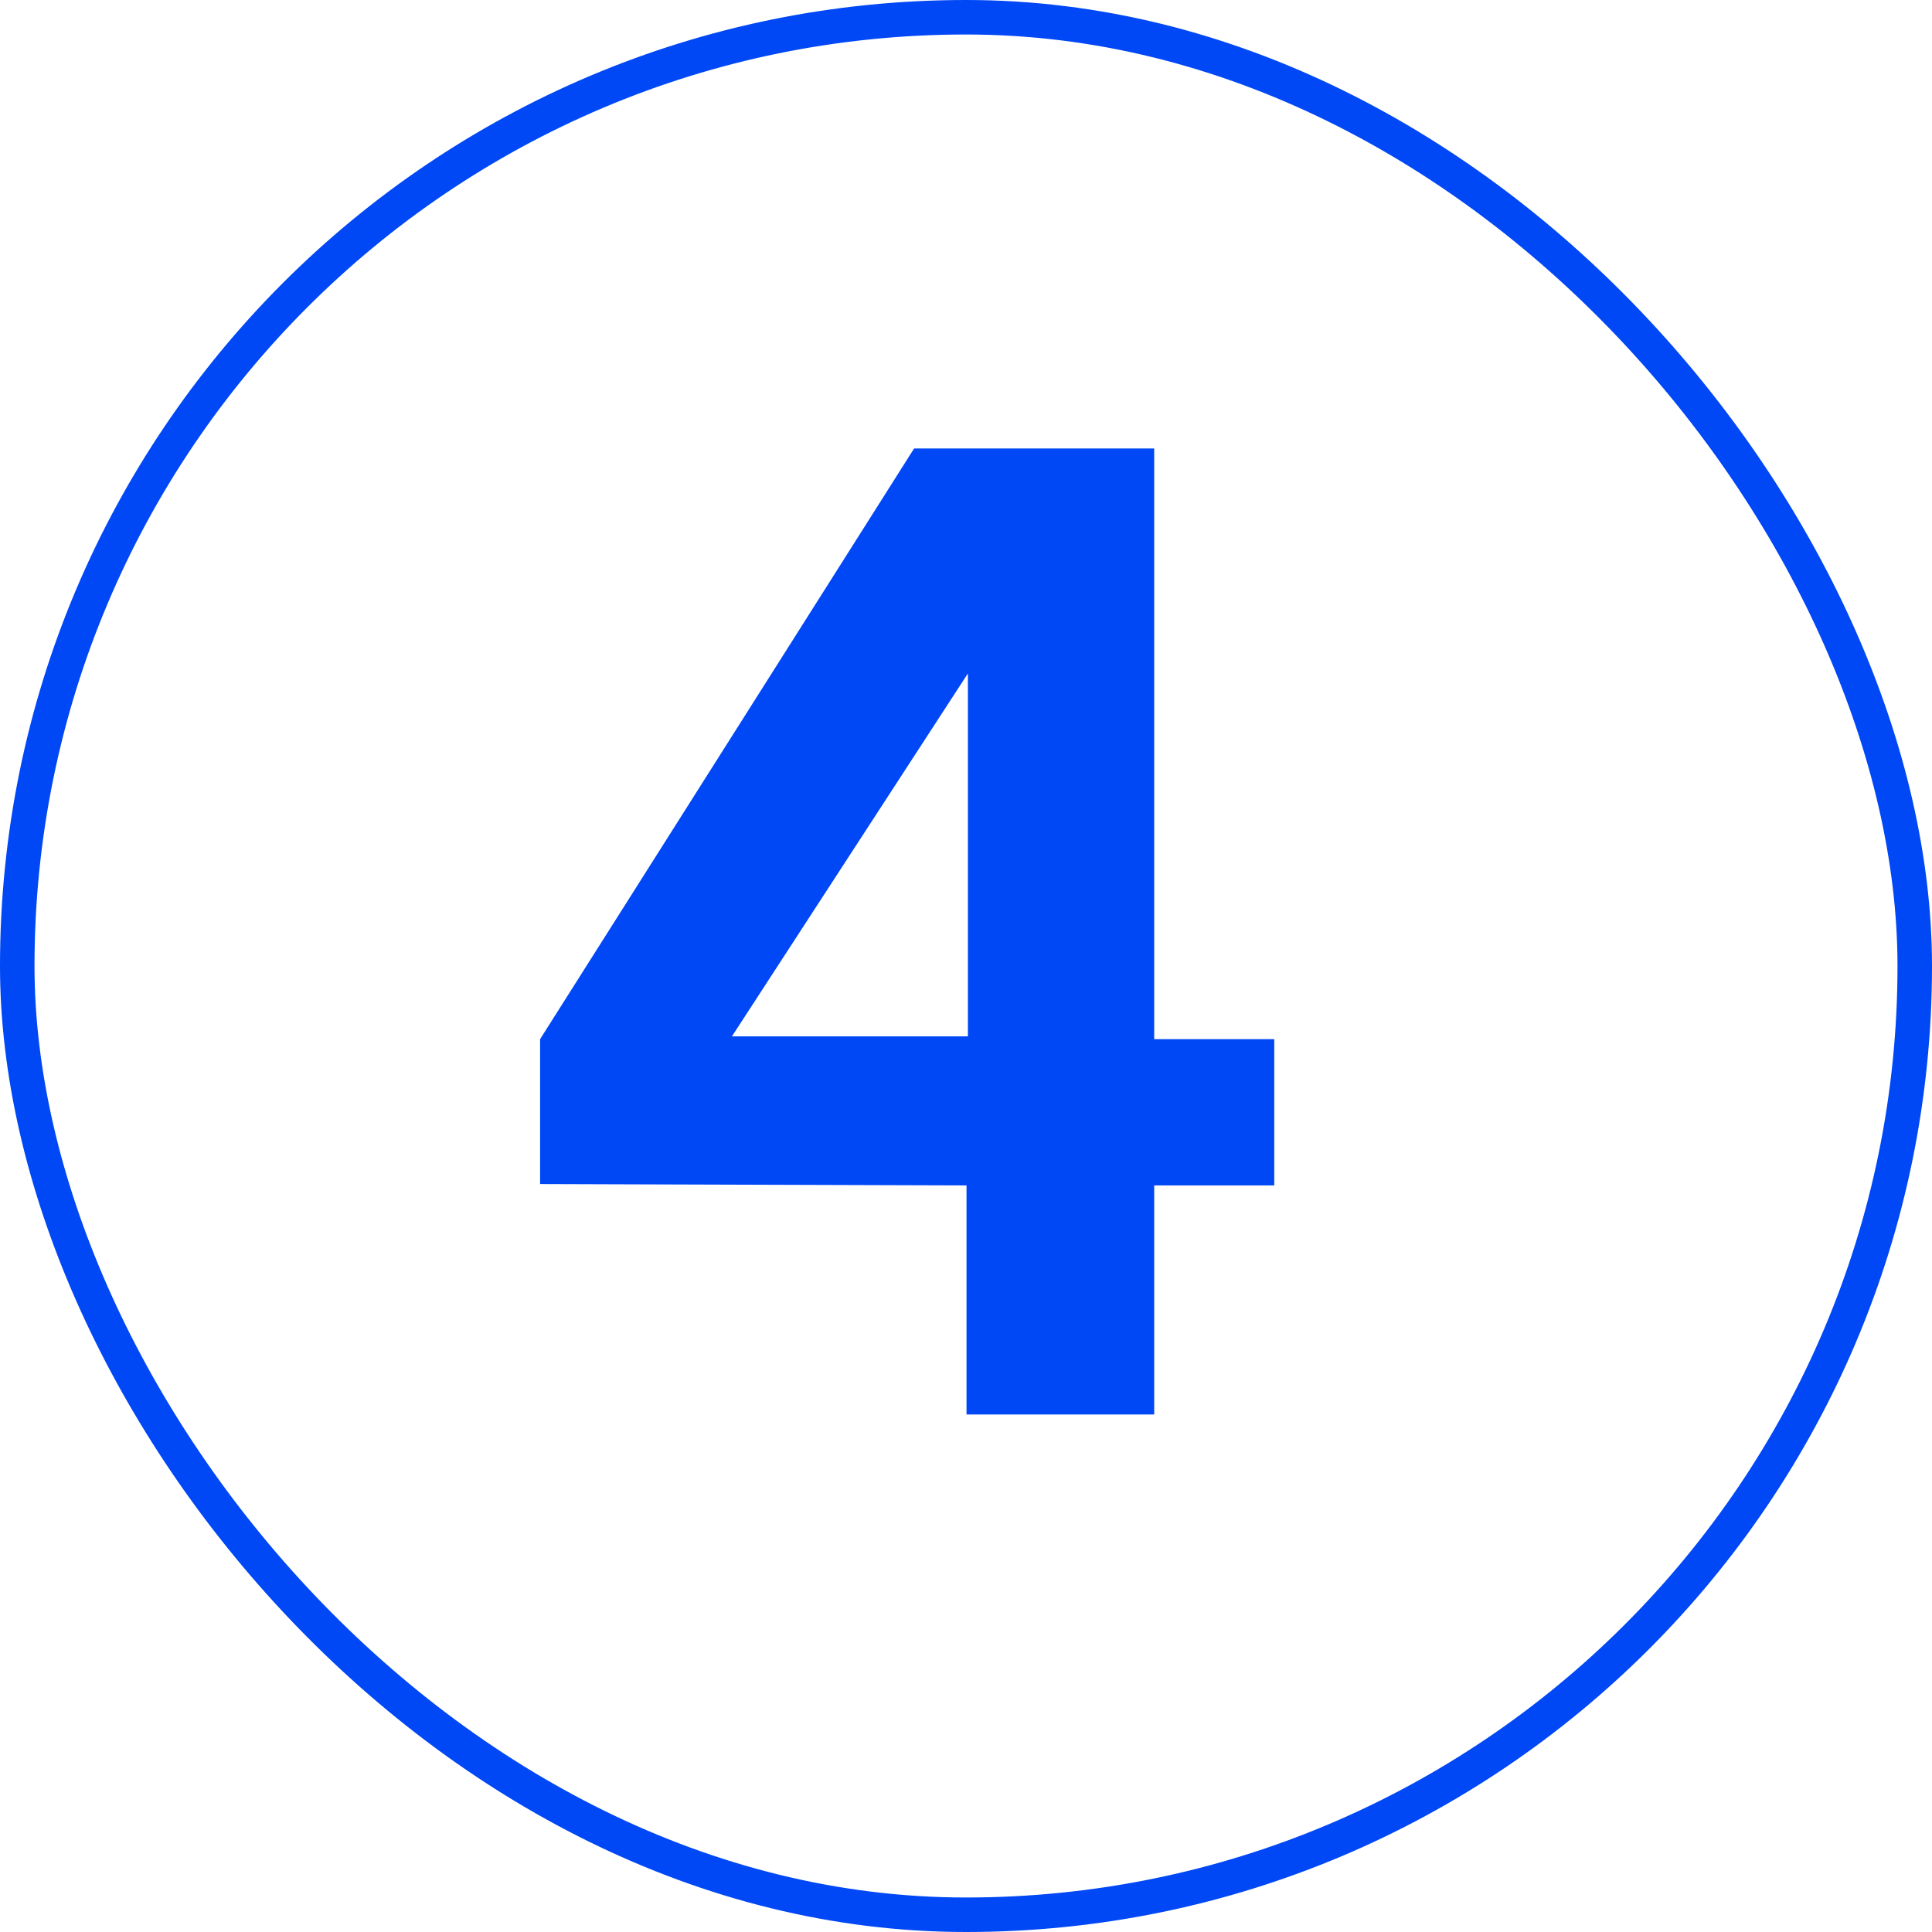
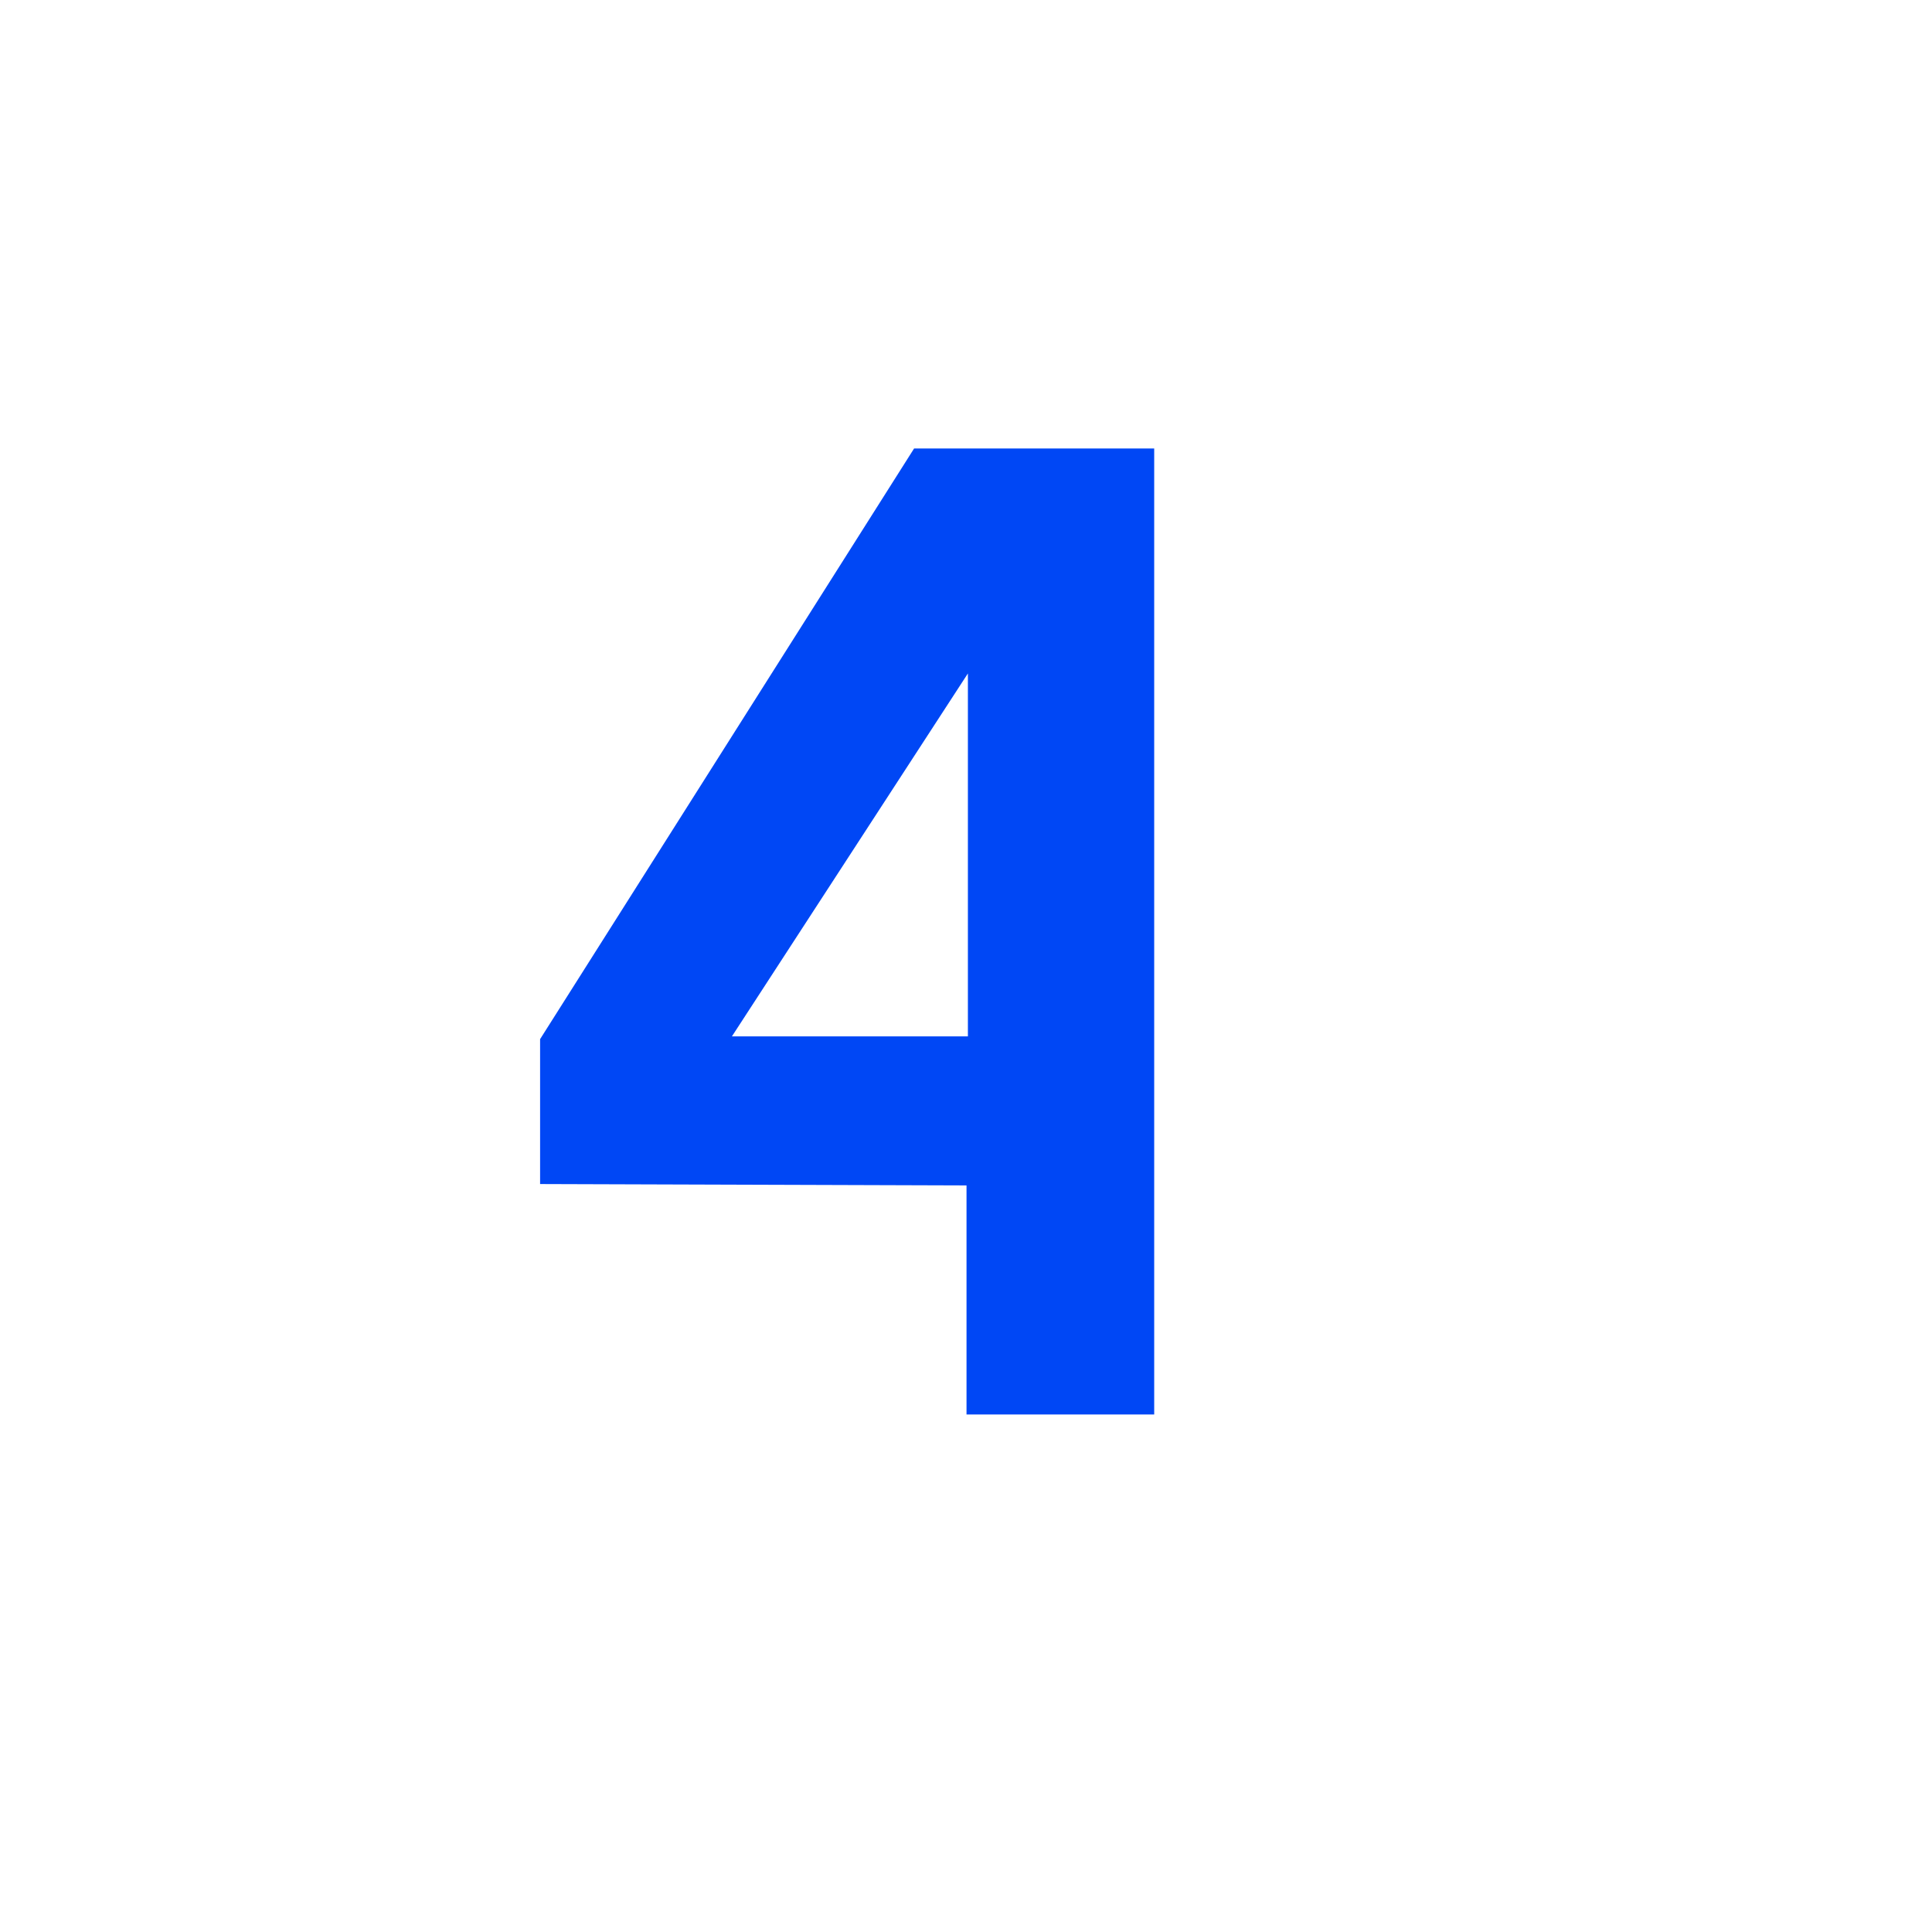
<svg xmlns="http://www.w3.org/2000/svg" width="56" height="56" viewBox="0 0 56 56" fill="none">
-   <path d="M28.015 34.36L15.655 34.32V30.12L26.495 13H33.455V30.12H36.935V34.36H33.455V41H28.015V34.36ZM28.055 30.04V19.52L21.215 30.04H28.055Z" fill="#0047F5" />
-   <rect x="0.5" y="0.5" width="55" height="55" rx="27.5" stroke="#0047F5" />
+   <path d="M28.015 34.36L15.655 34.32V30.12L26.495 13H33.455V30.12H36.935H33.455V41H28.015V34.36ZM28.055 30.04V19.52L21.215 30.04H28.055Z" fill="#0047F5" />
</svg>